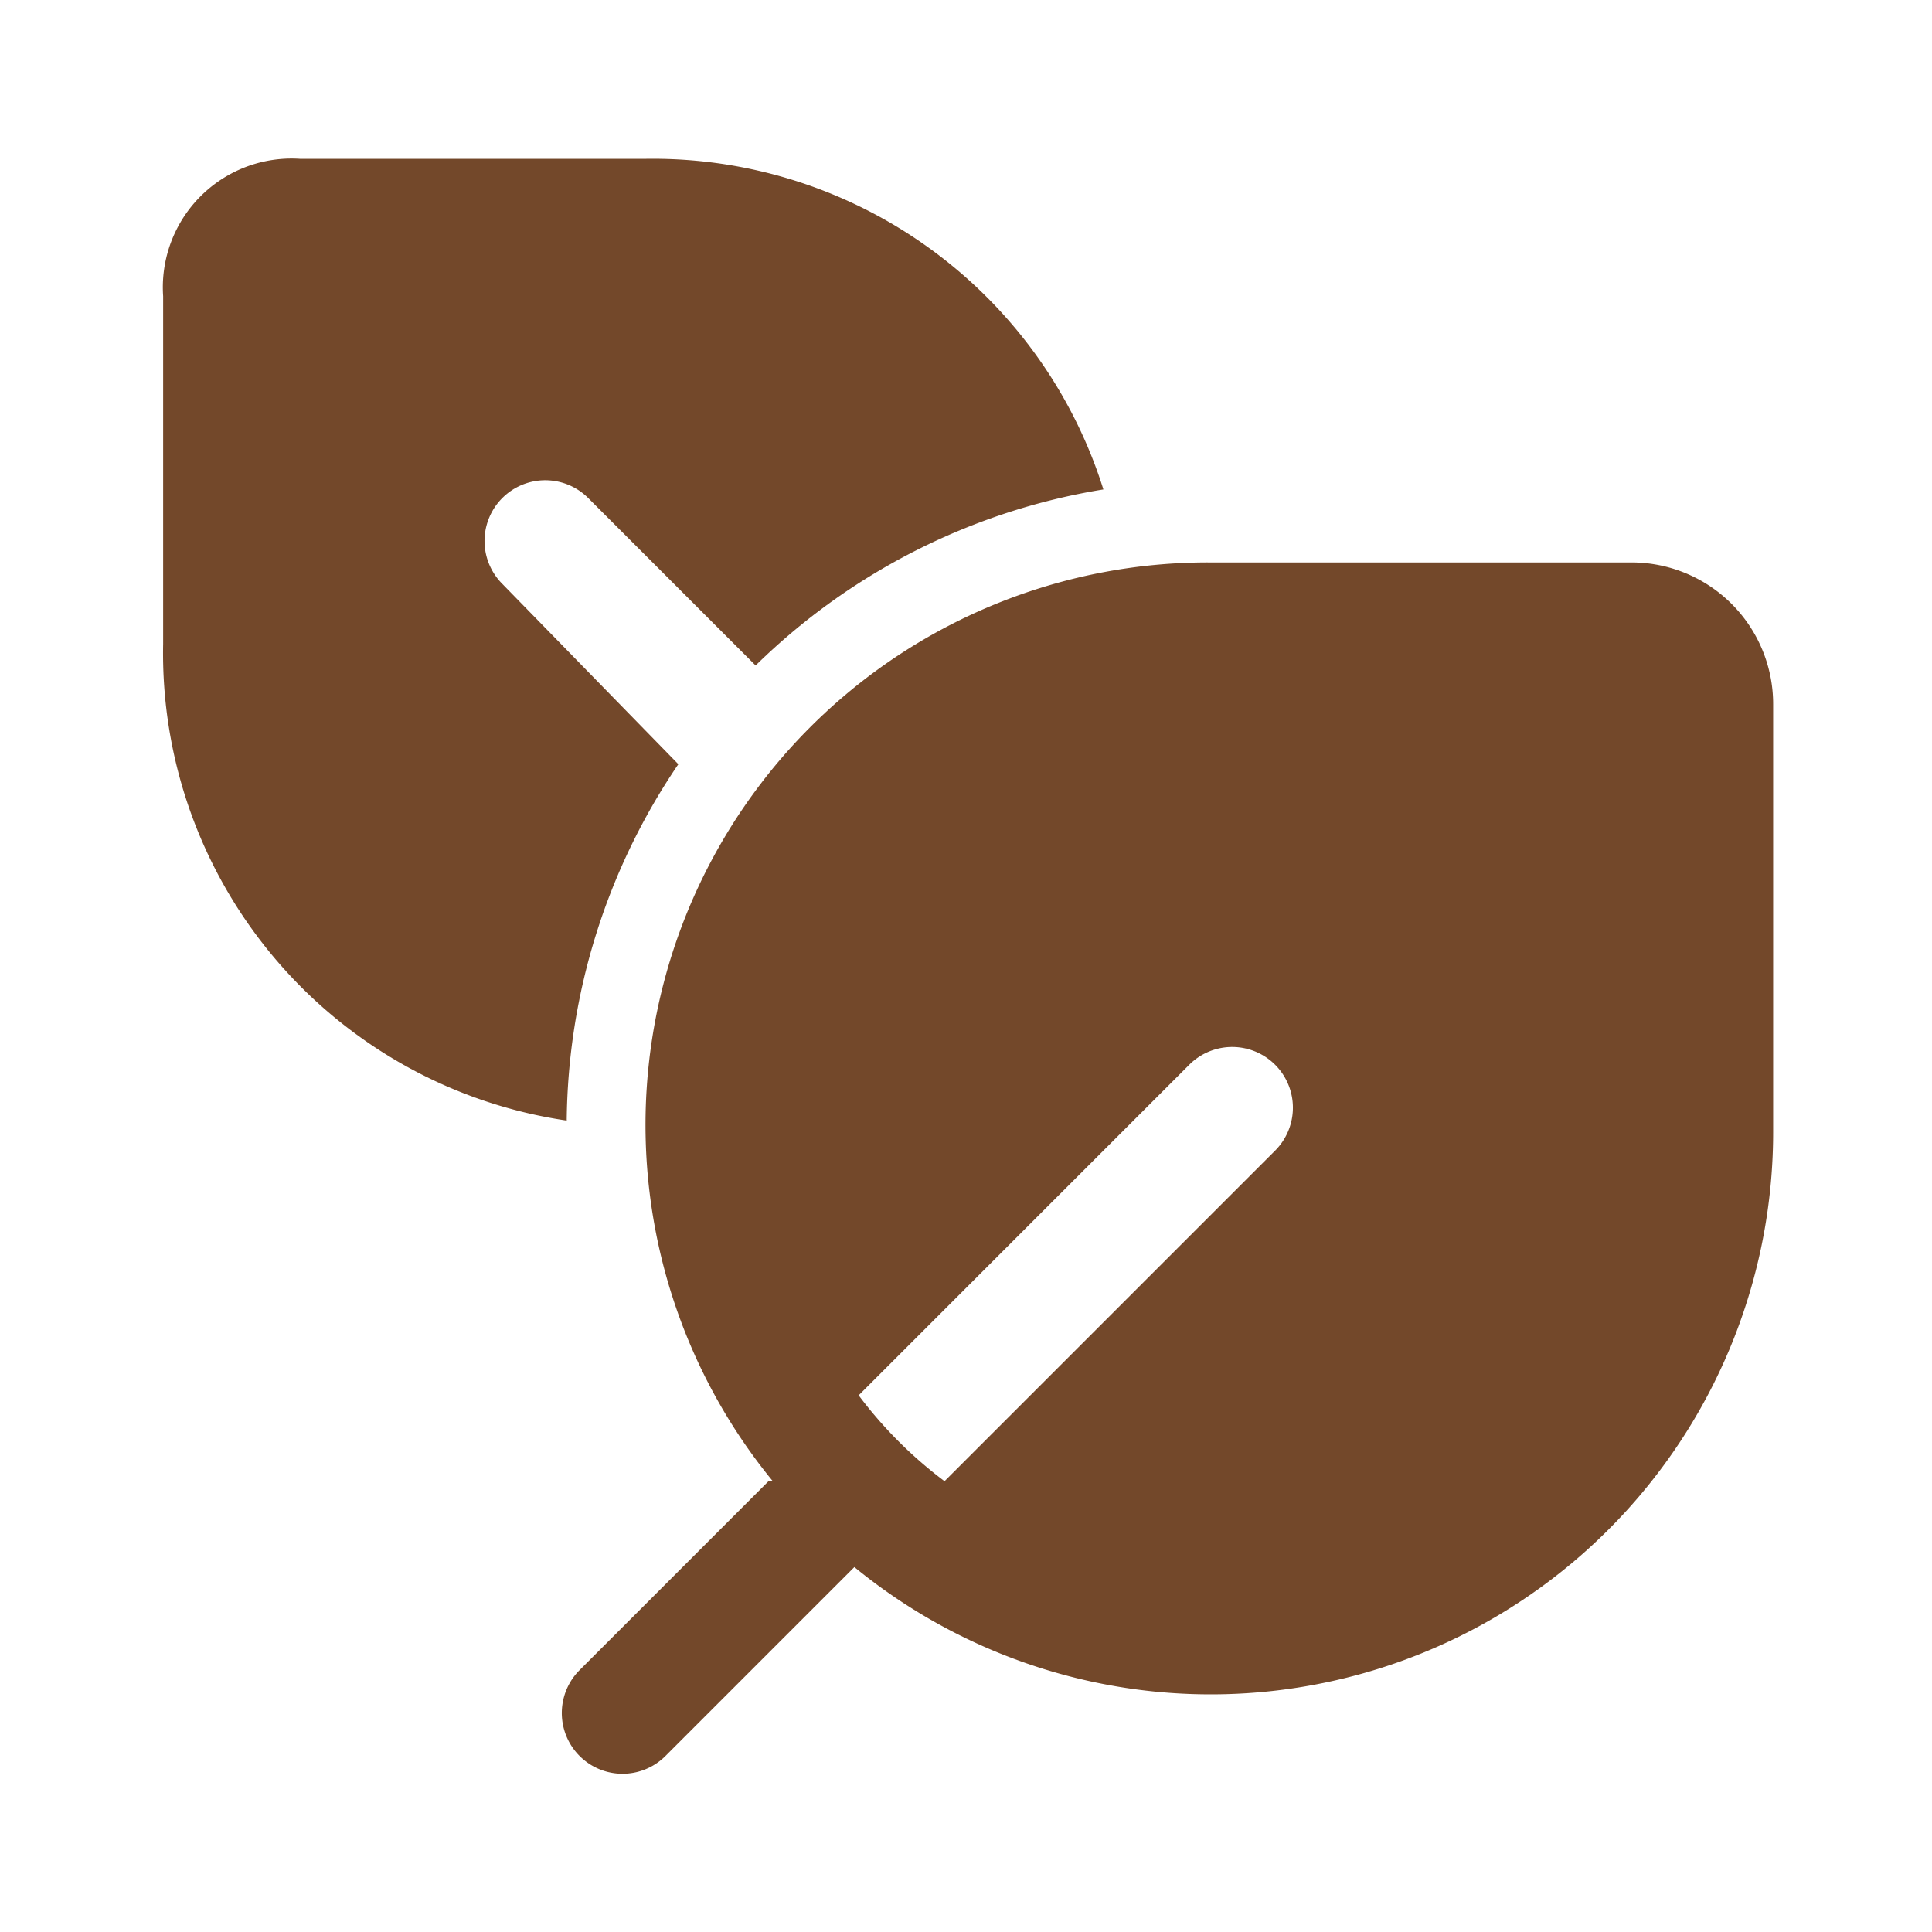
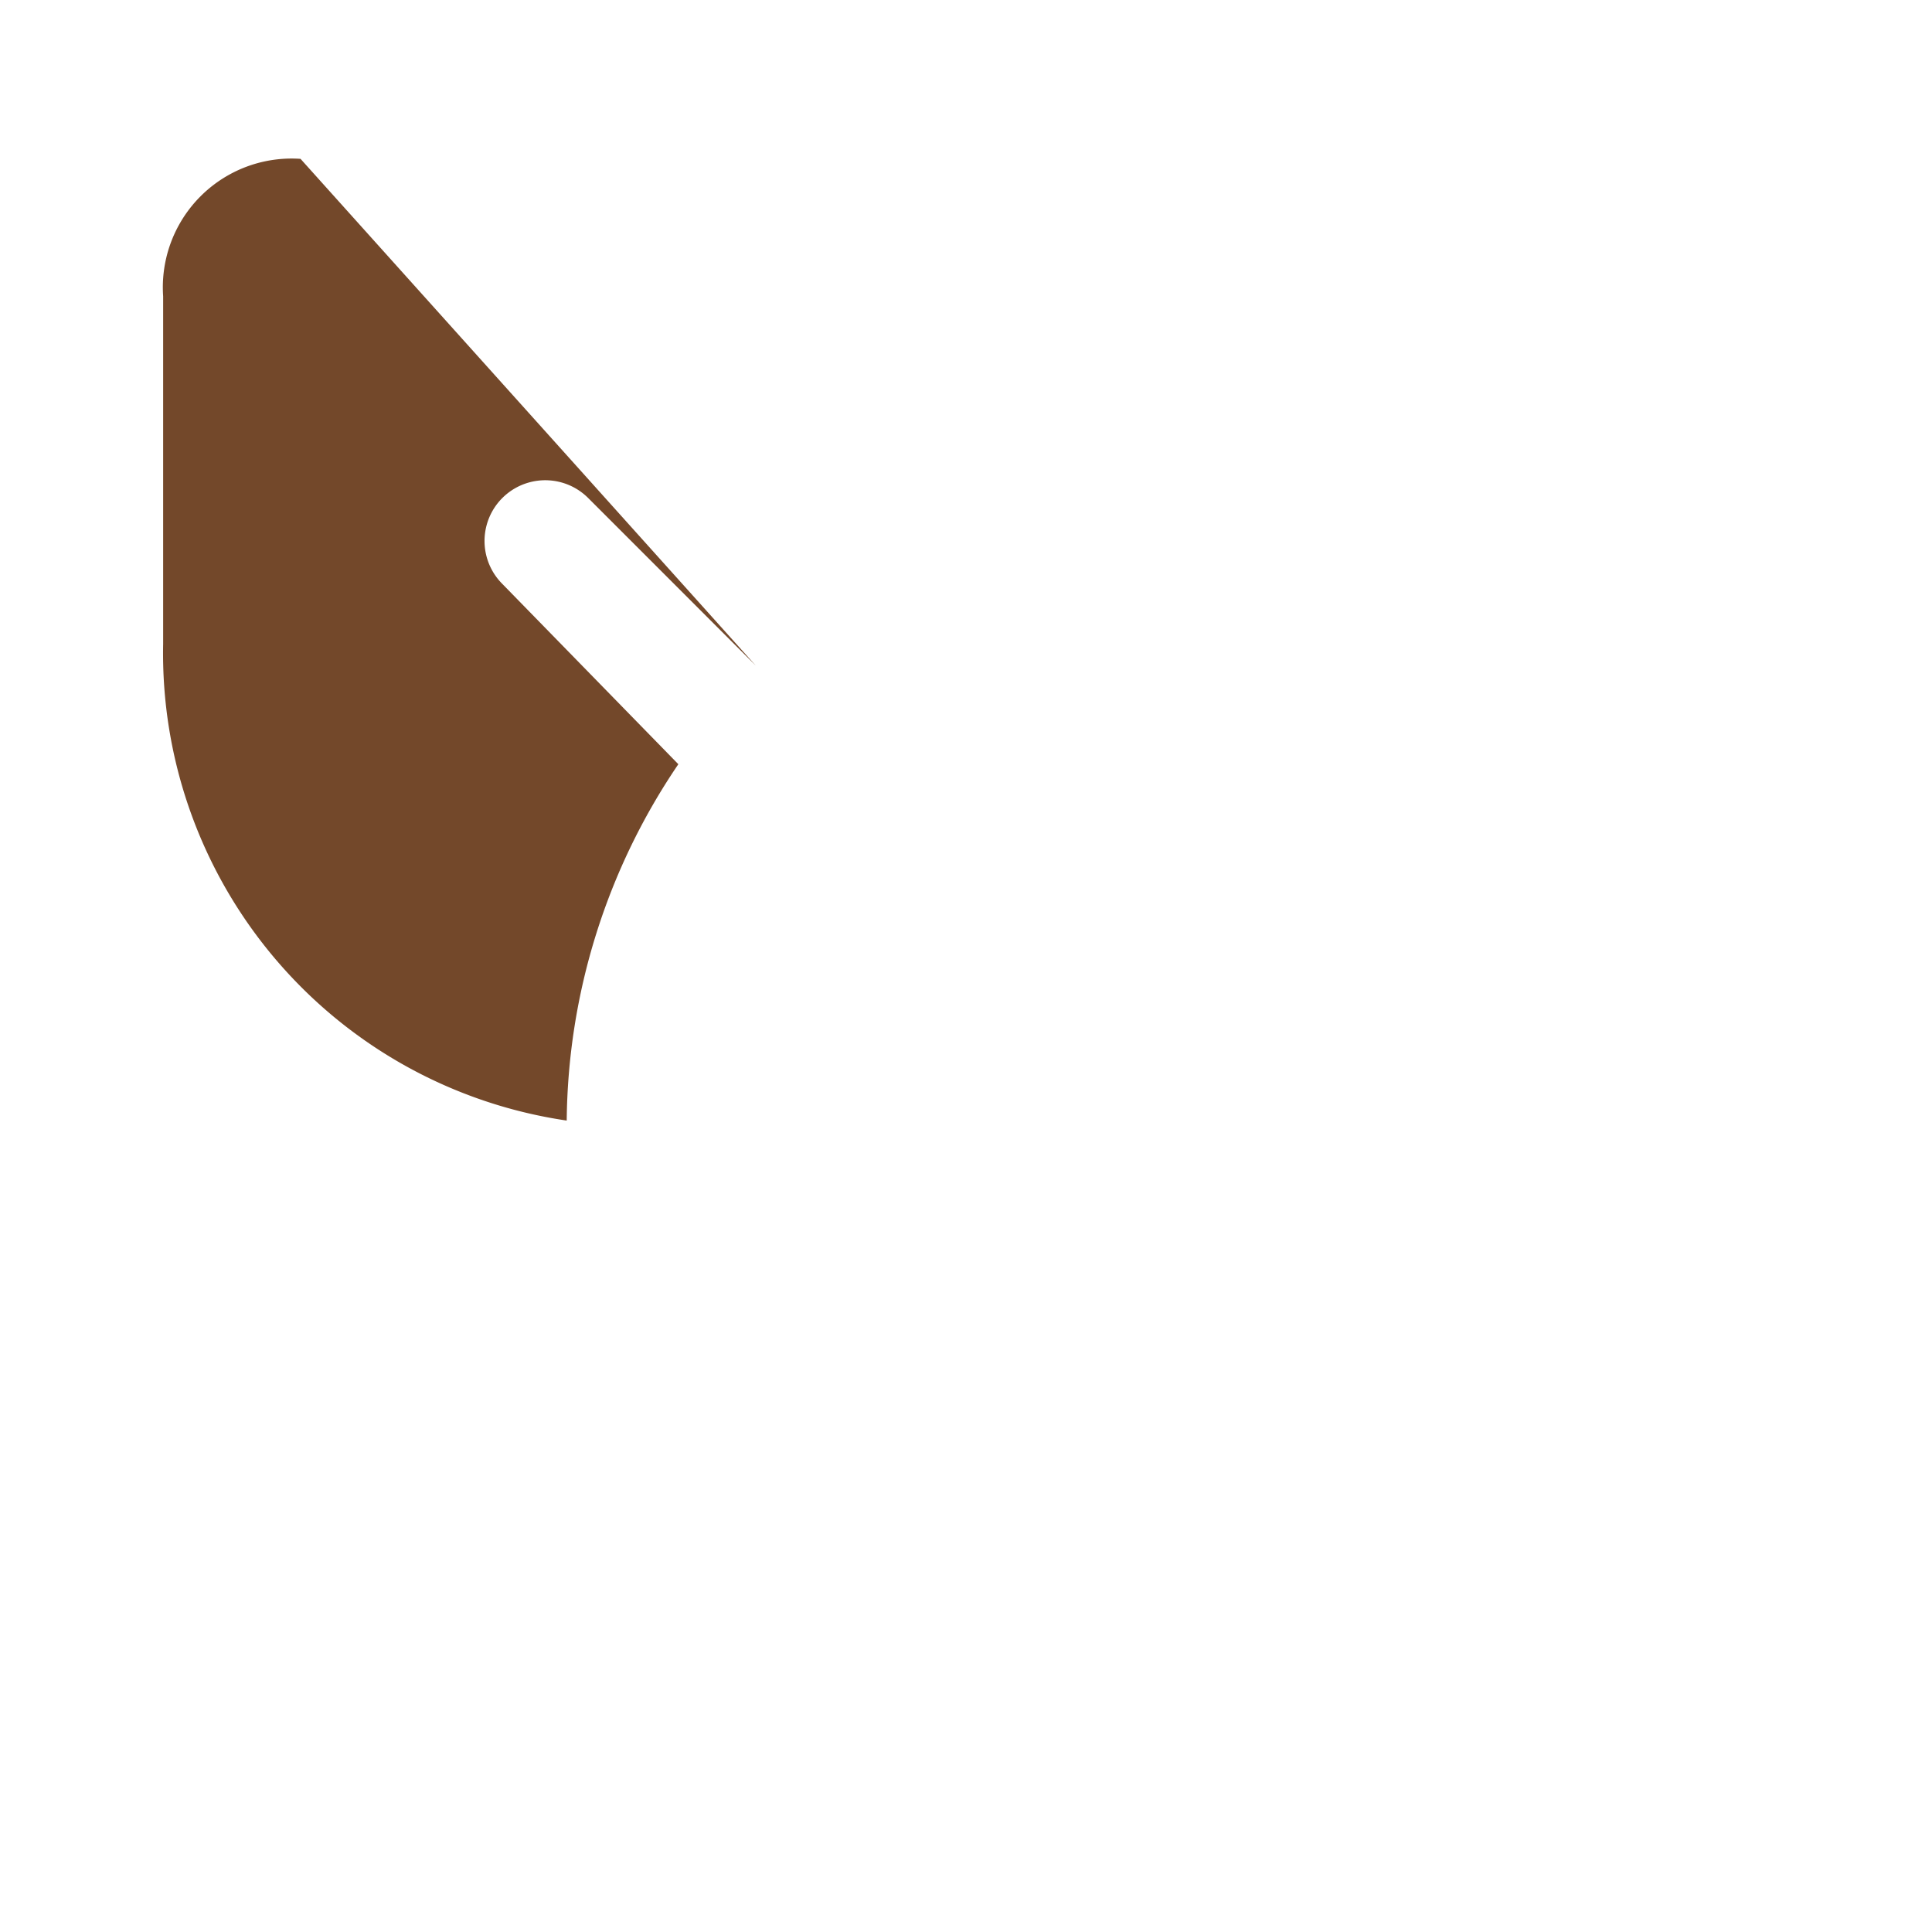
<svg xmlns="http://www.w3.org/2000/svg" fill="none" height="15" viewBox="0 0 0.45 0.45" width="15">
  <g fill="#73482a">
-     <path d="M.07.037a.03.03 0 0 0-.032.032V.15a.11.11 0 0 0 .094.111.15.15 0 0 1 .026-.083L.117.136a.014.014 0 0 1 .02-.02l.039.039A.15.15 0 0 1 .257.114.11.11 0 0 0 .15.037z" />
-     <path d="M.179.345.135.389a.014.014 0 1 0 .02.02L.199.365A.131.131 0 0 0 .413.263V.164A.033.033 0 0 0 .38.131H.282A.131.131 0 0 0 .18.345M.297.268.22.345A.1.1 0 0 1 .2.325L.277.248a.014.014 0 0 1 .02.02" />
+     <path d="M.07.037a.03.03 0 0 0-.032.032V.15a.11.11 0 0 0 .094.111.15.15 0 0 1 .026-.083L.117.136a.014.014 0 0 1 .02-.02l.039.039z" />
  </g>
</svg>